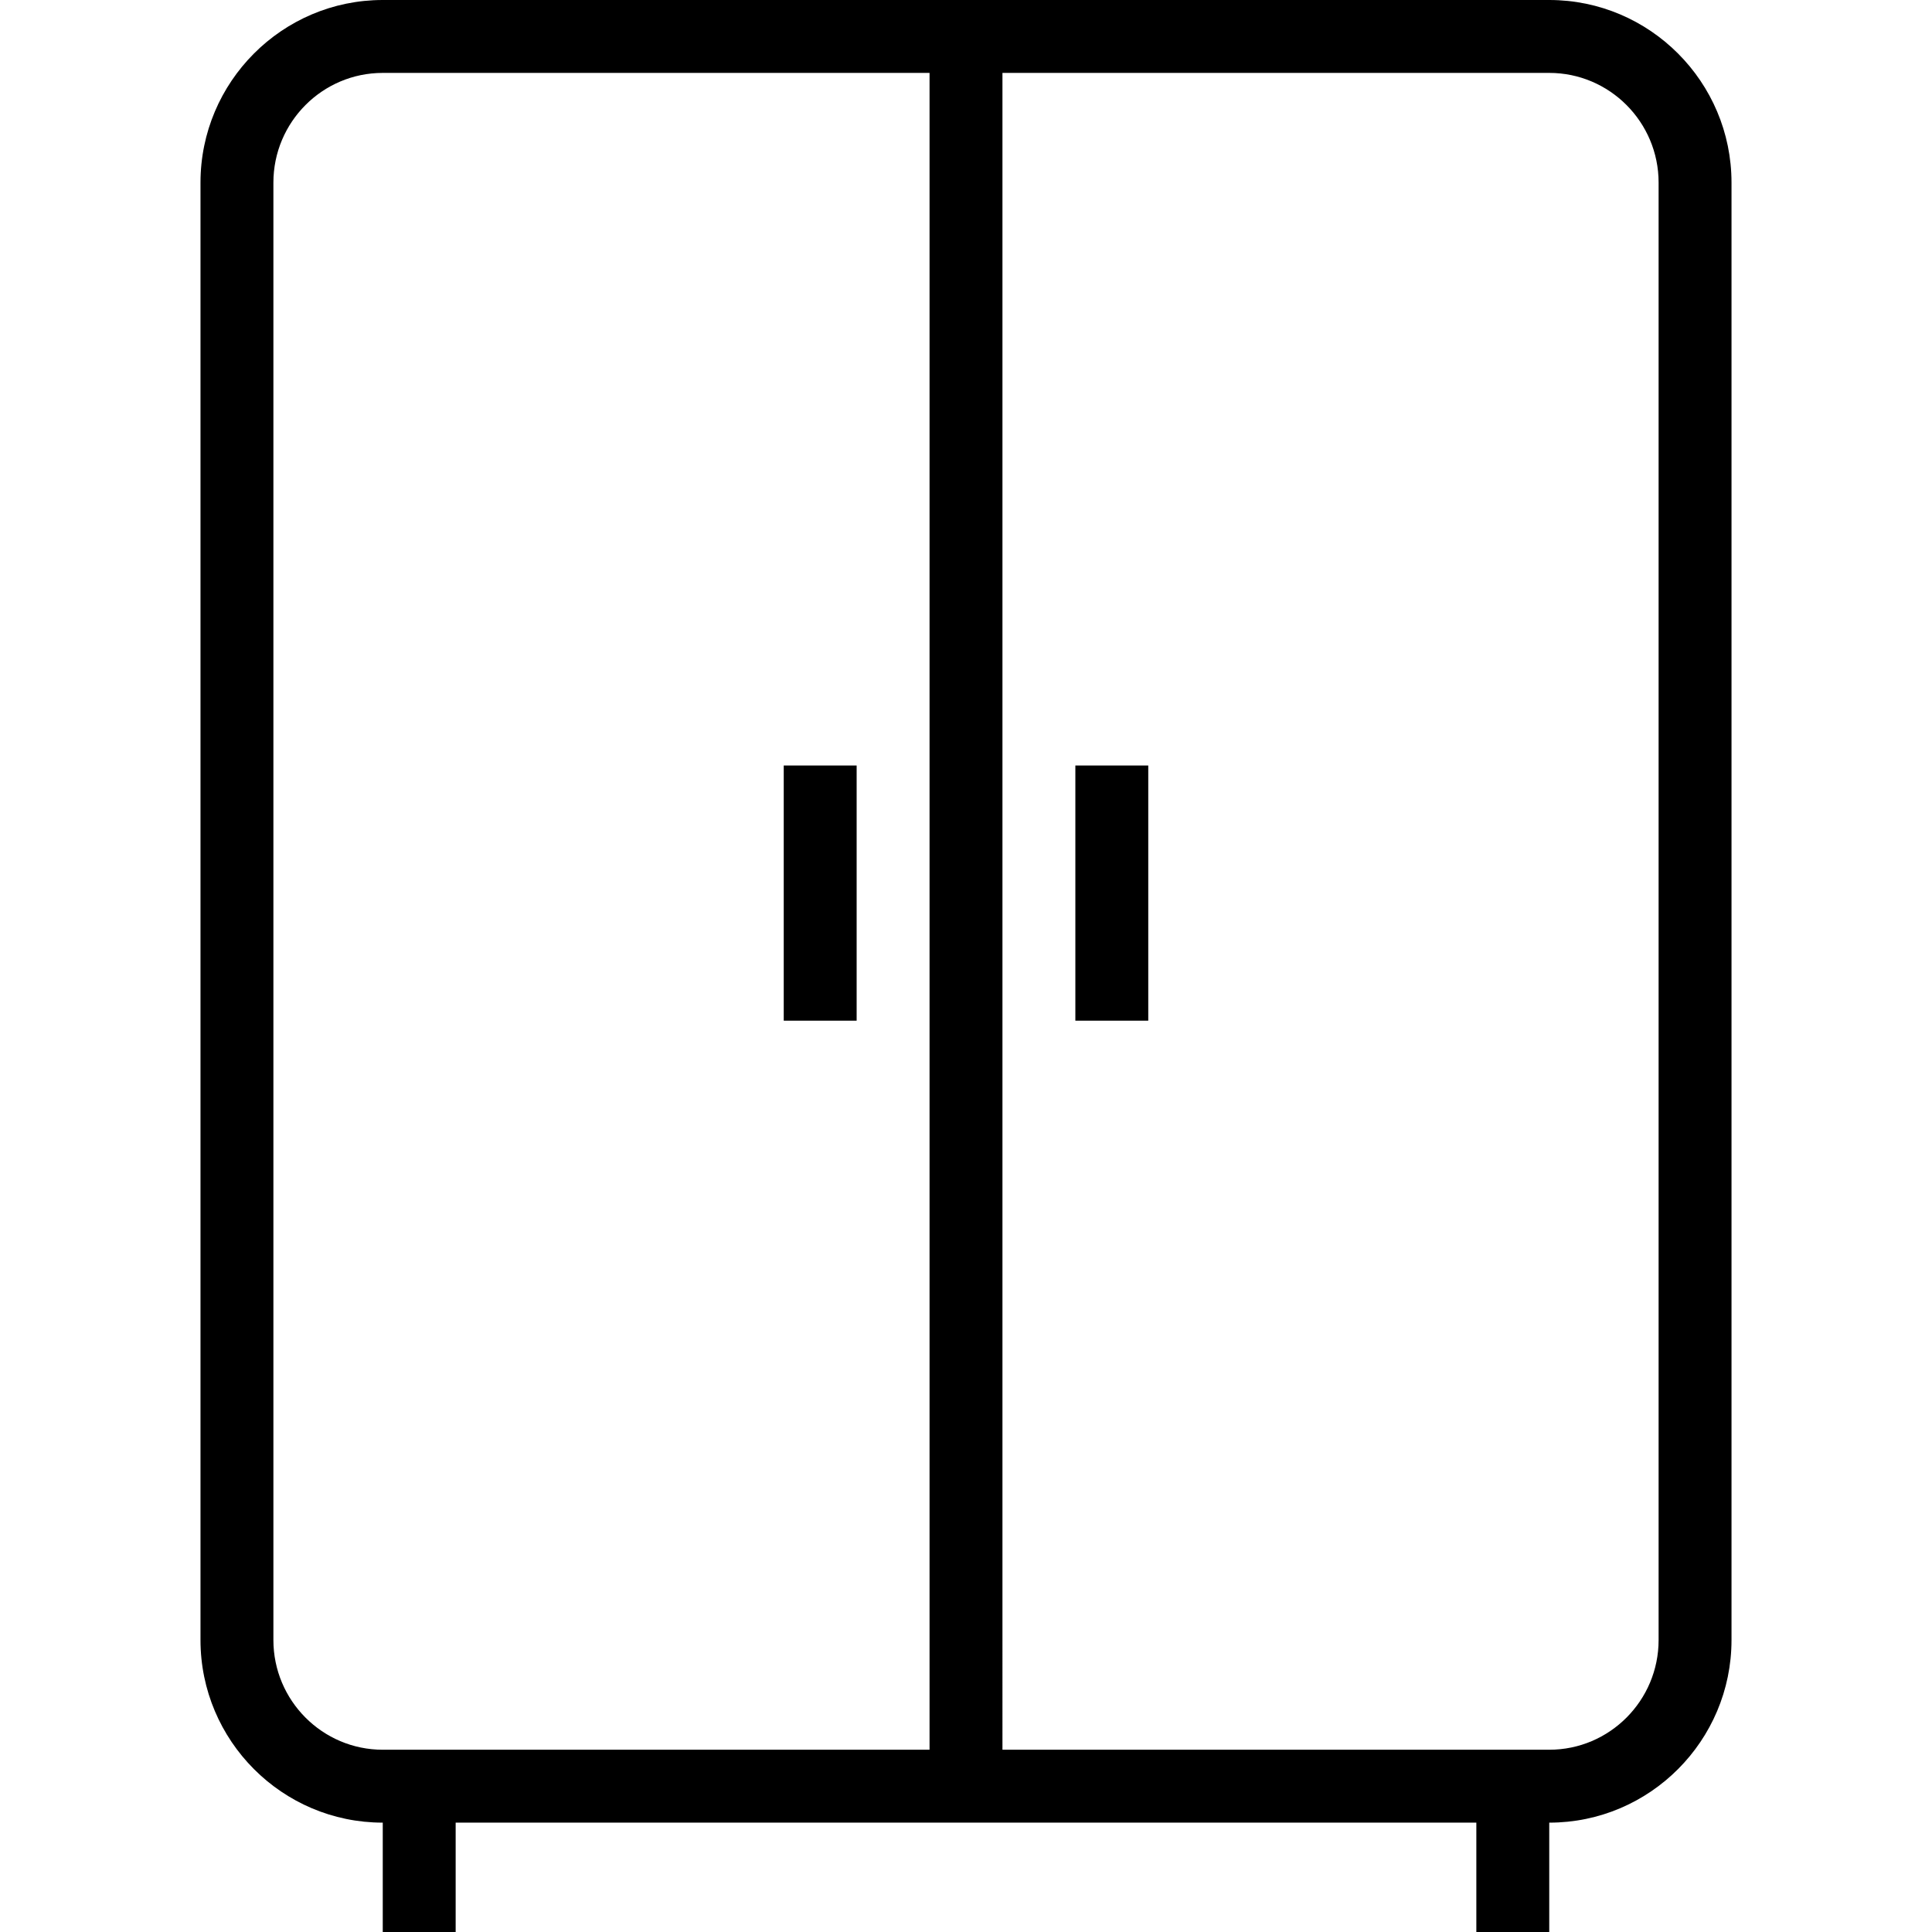
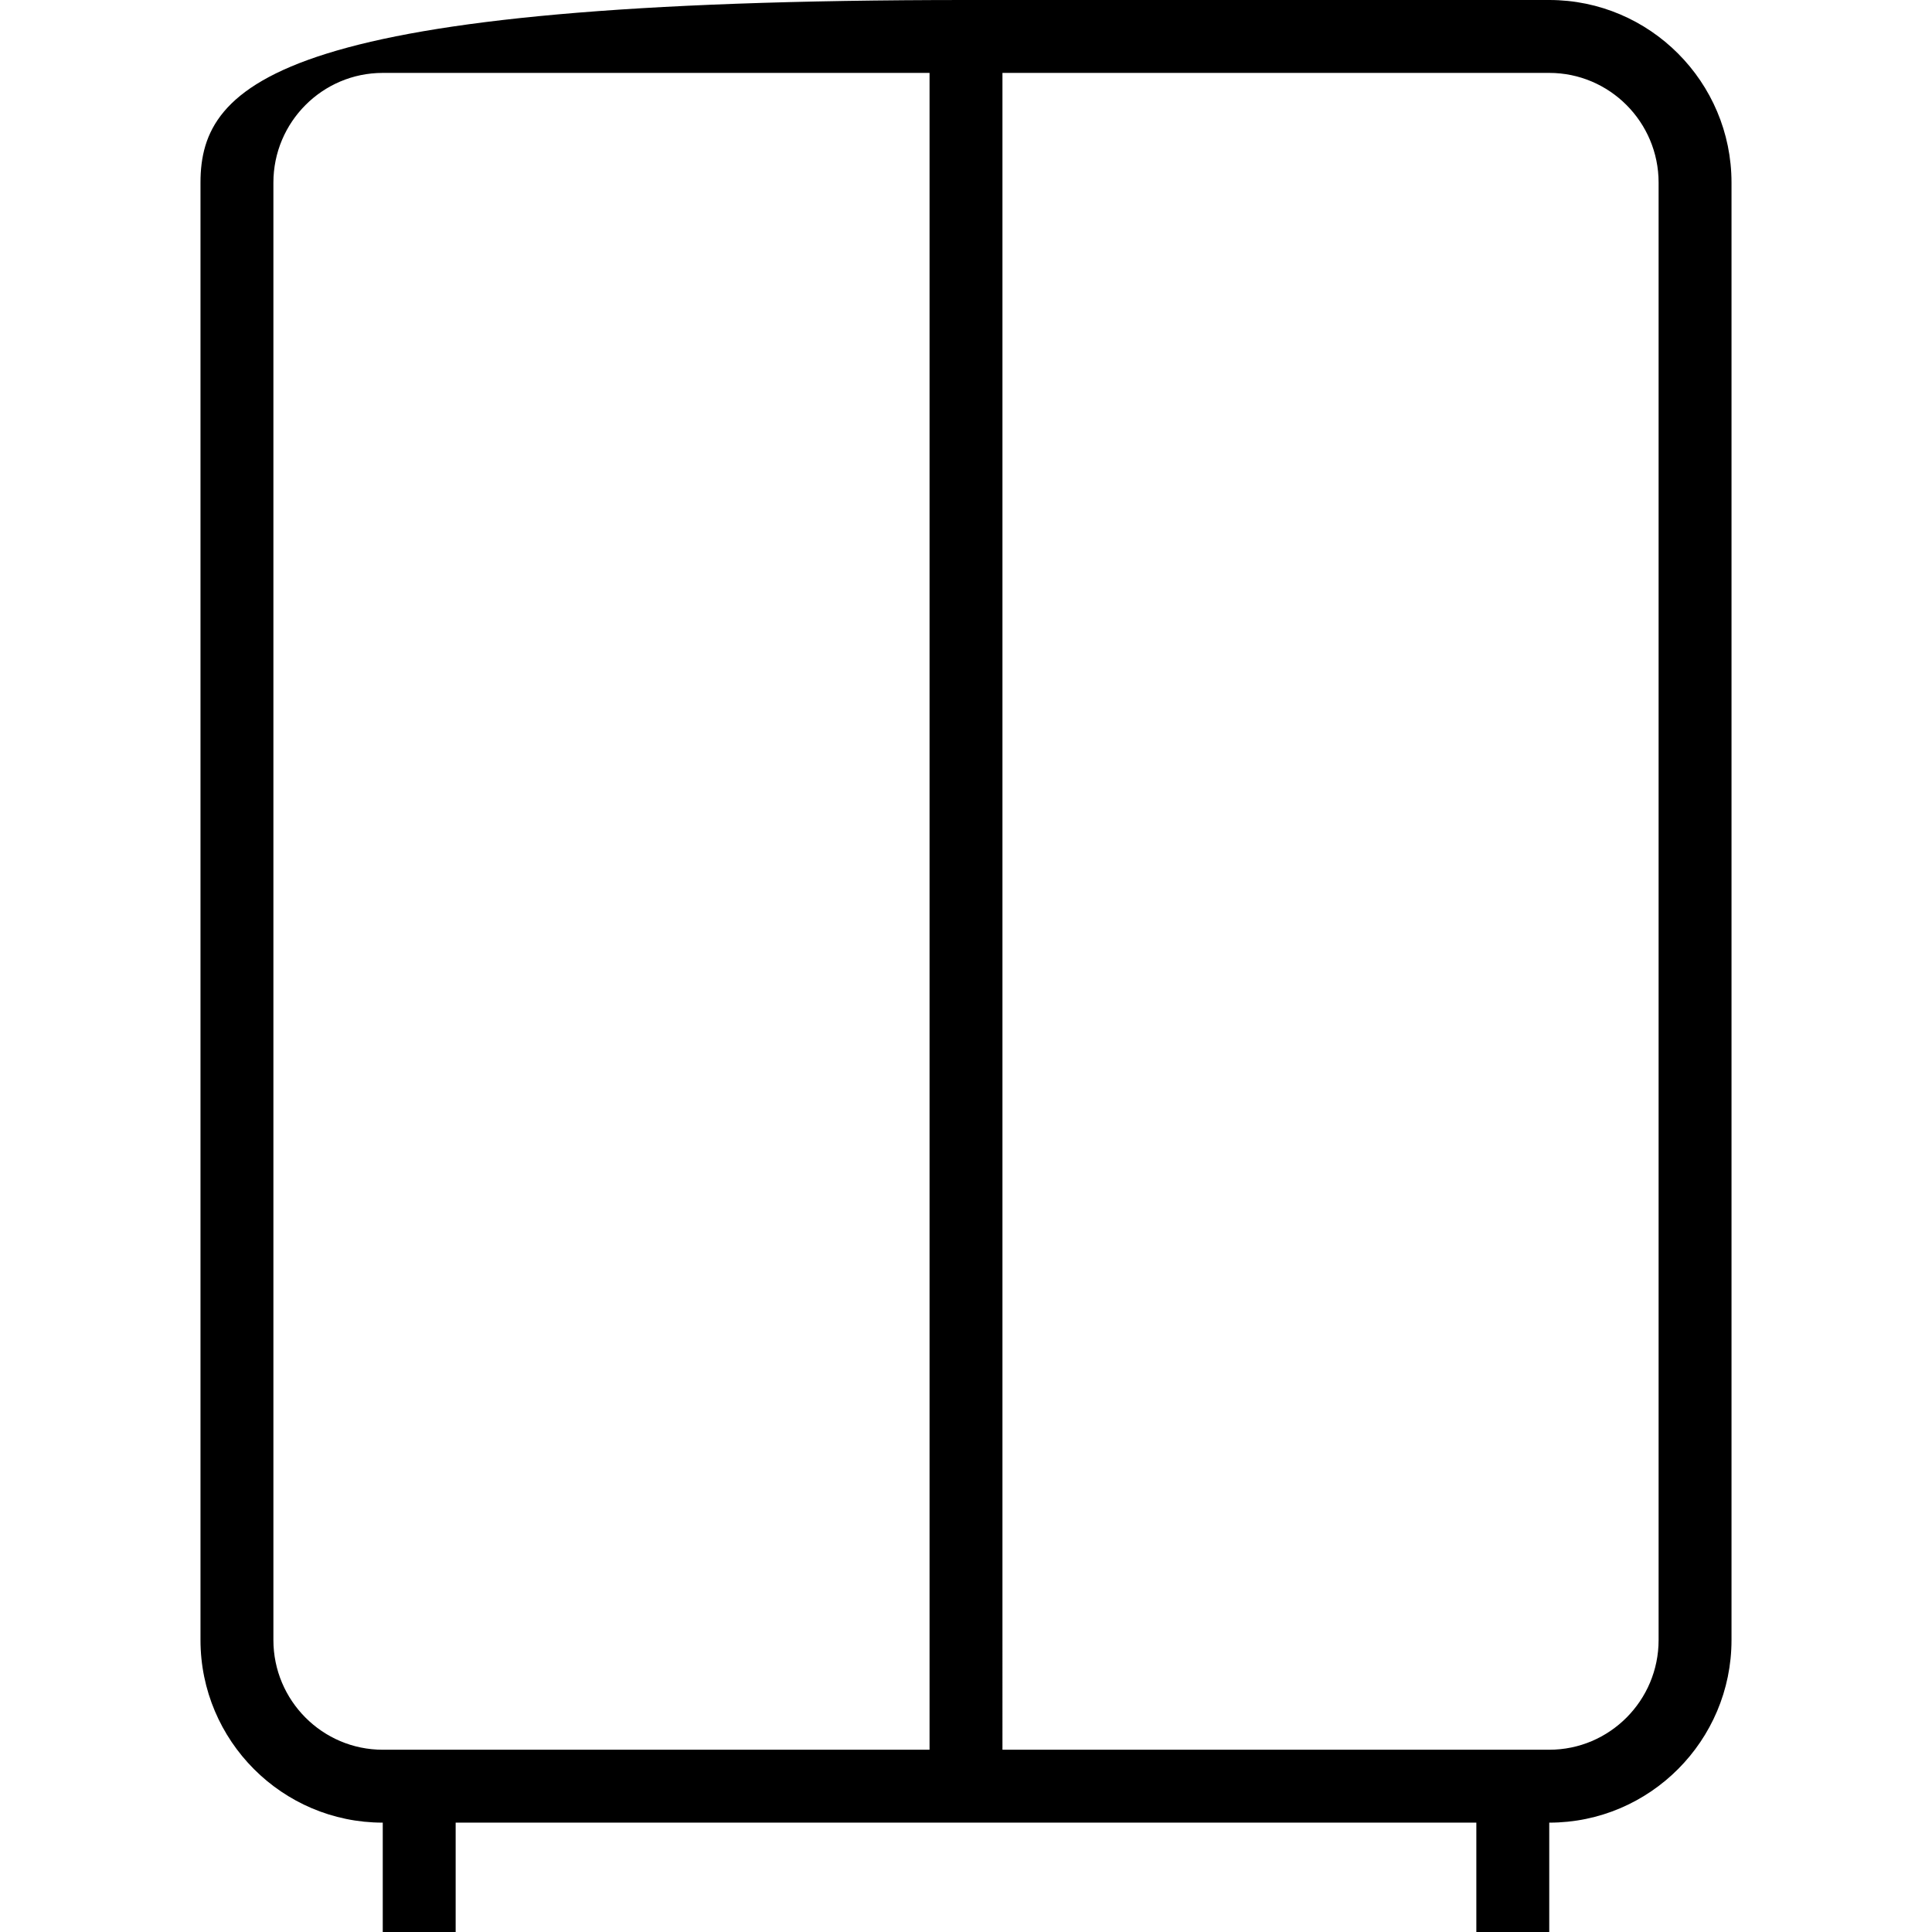
<svg xmlns="http://www.w3.org/2000/svg" width="22" height="22" version="1.1" id="Capa_1" x="0px" y="0px" viewBox="0 0 53 53" style="enable-background:new 0 0 53 53;" xml:space="preserve">
  <g>
    <g>
-       <path d="M42.501,0H26.5H10.499C7.743,0,5.5,2.248,5.5,5.01v39.98c0,2.762,2.243,5.01,4.999,5.01H10.5v3h2v-3h14h14v3h2v-3h0.001    c2.756,0,4.999-2.248,4.999-5.01V5.01C47.5,2.248,45.257,0,42.501,0z M10.5,48L10.5,48c-1.655,0-3-1.35-3-3.01V5.01    C7.5,3.35,8.845,2,10.499,2H25.5v46h-13H10.5z M45.5,44.99c0,1.66-1.345,3.01-2.999,3.01H42.5h-2h-13V2h15.001    C44.155,2,45.5,3.35,45.5,5.01V44.99z" />
-       <rect x="21.5" y="21" width="2" height="7" />
-       <rect x="29.5" y="21" width="2" height="7" />
+       <path d="M42.501,0H26.5C7.743,0,5.5,2.248,5.5,5.01v39.98c0,2.762,2.243,5.01,4.999,5.01H10.5v3h2v-3h14h14v3h2v-3h0.001    c2.756,0,4.999-2.248,4.999-5.01V5.01C47.5,2.248,45.257,0,42.501,0z M10.5,48L10.5,48c-1.655,0-3-1.35-3-3.01V5.01    C7.5,3.35,8.845,2,10.499,2H25.5v46h-13H10.5z M45.5,44.99c0,1.66-1.345,3.01-2.999,3.01H42.5h-2h-13V2h15.001    C44.155,2,45.5,3.35,45.5,5.01V44.99z" />
    </g>
  </g>
</svg>